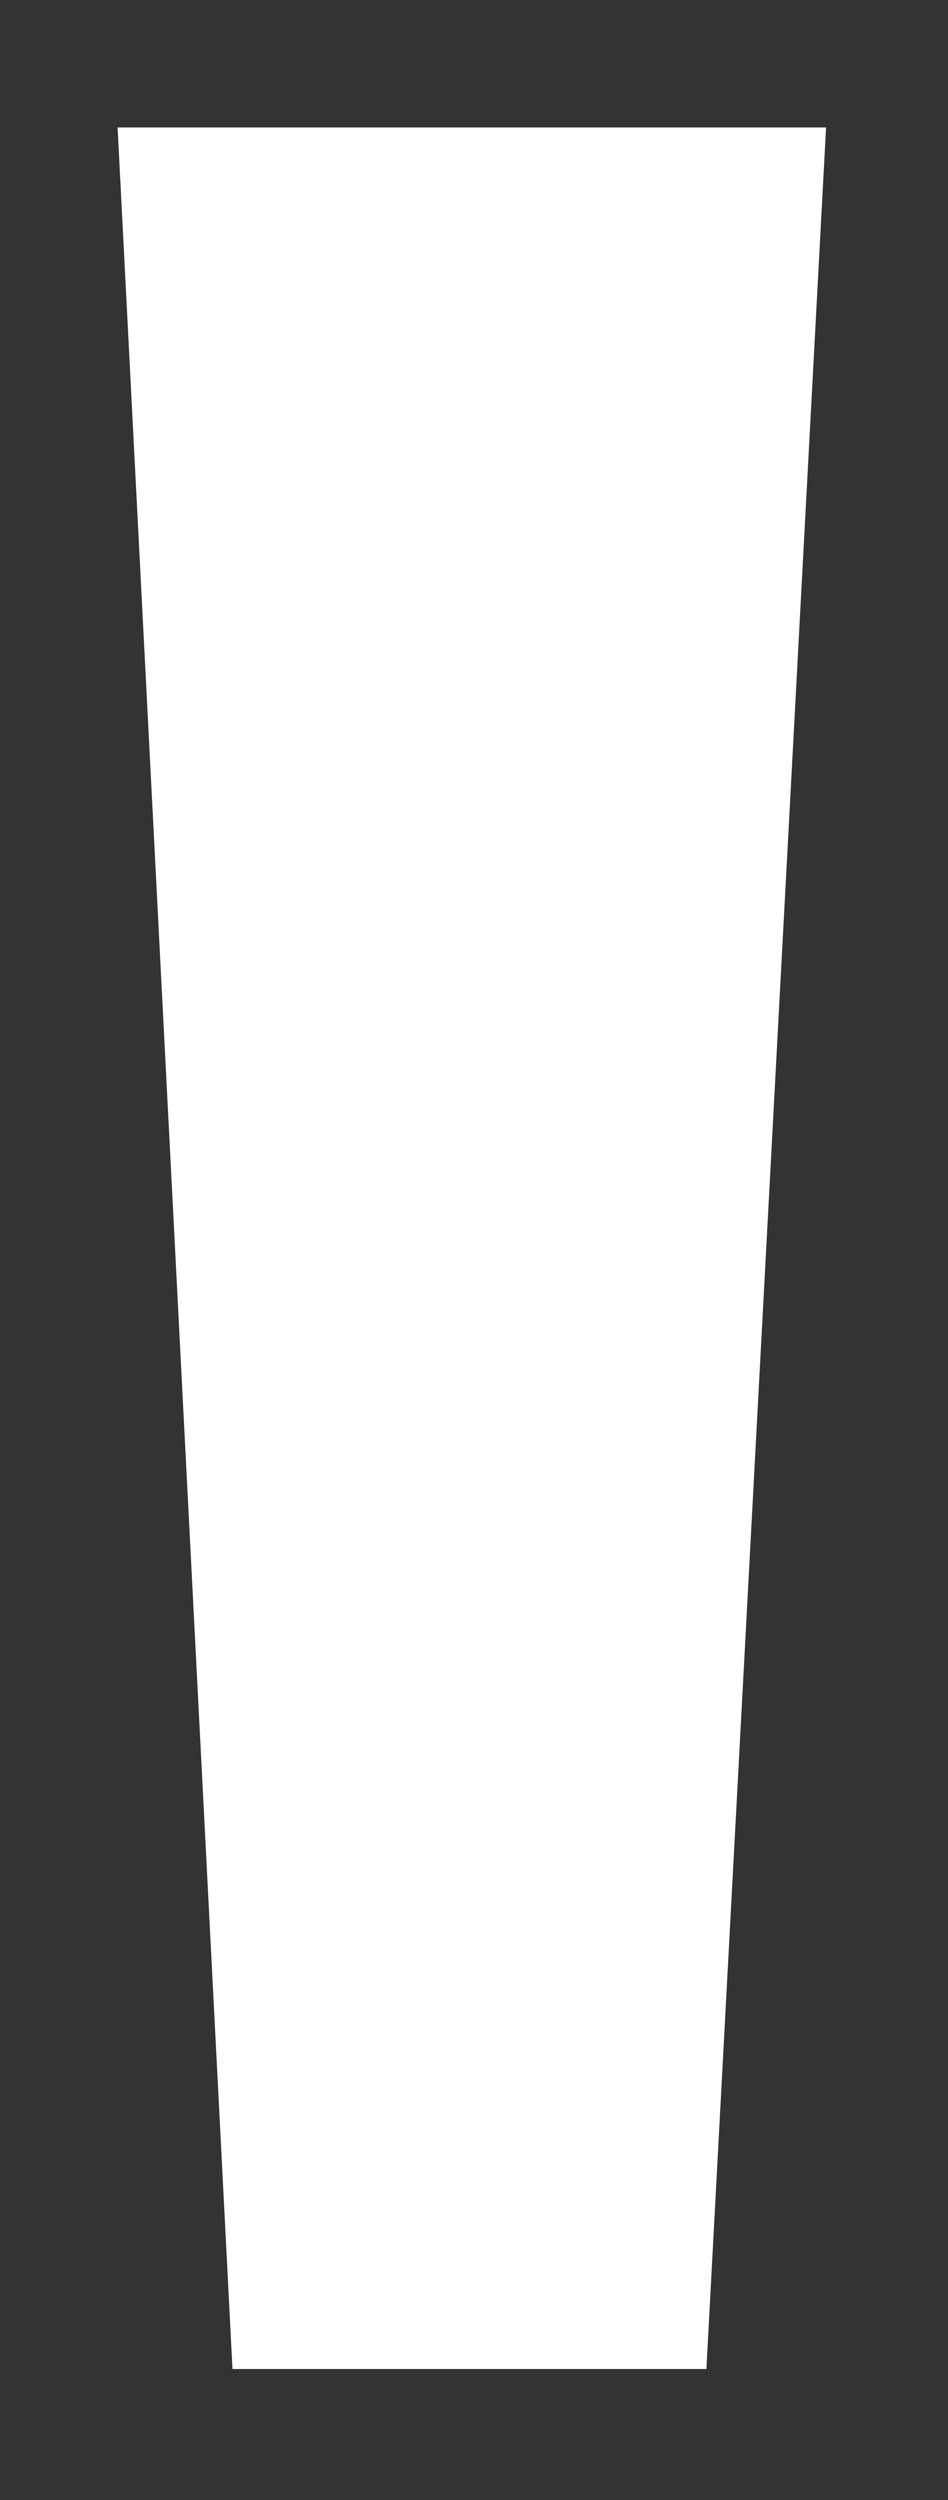
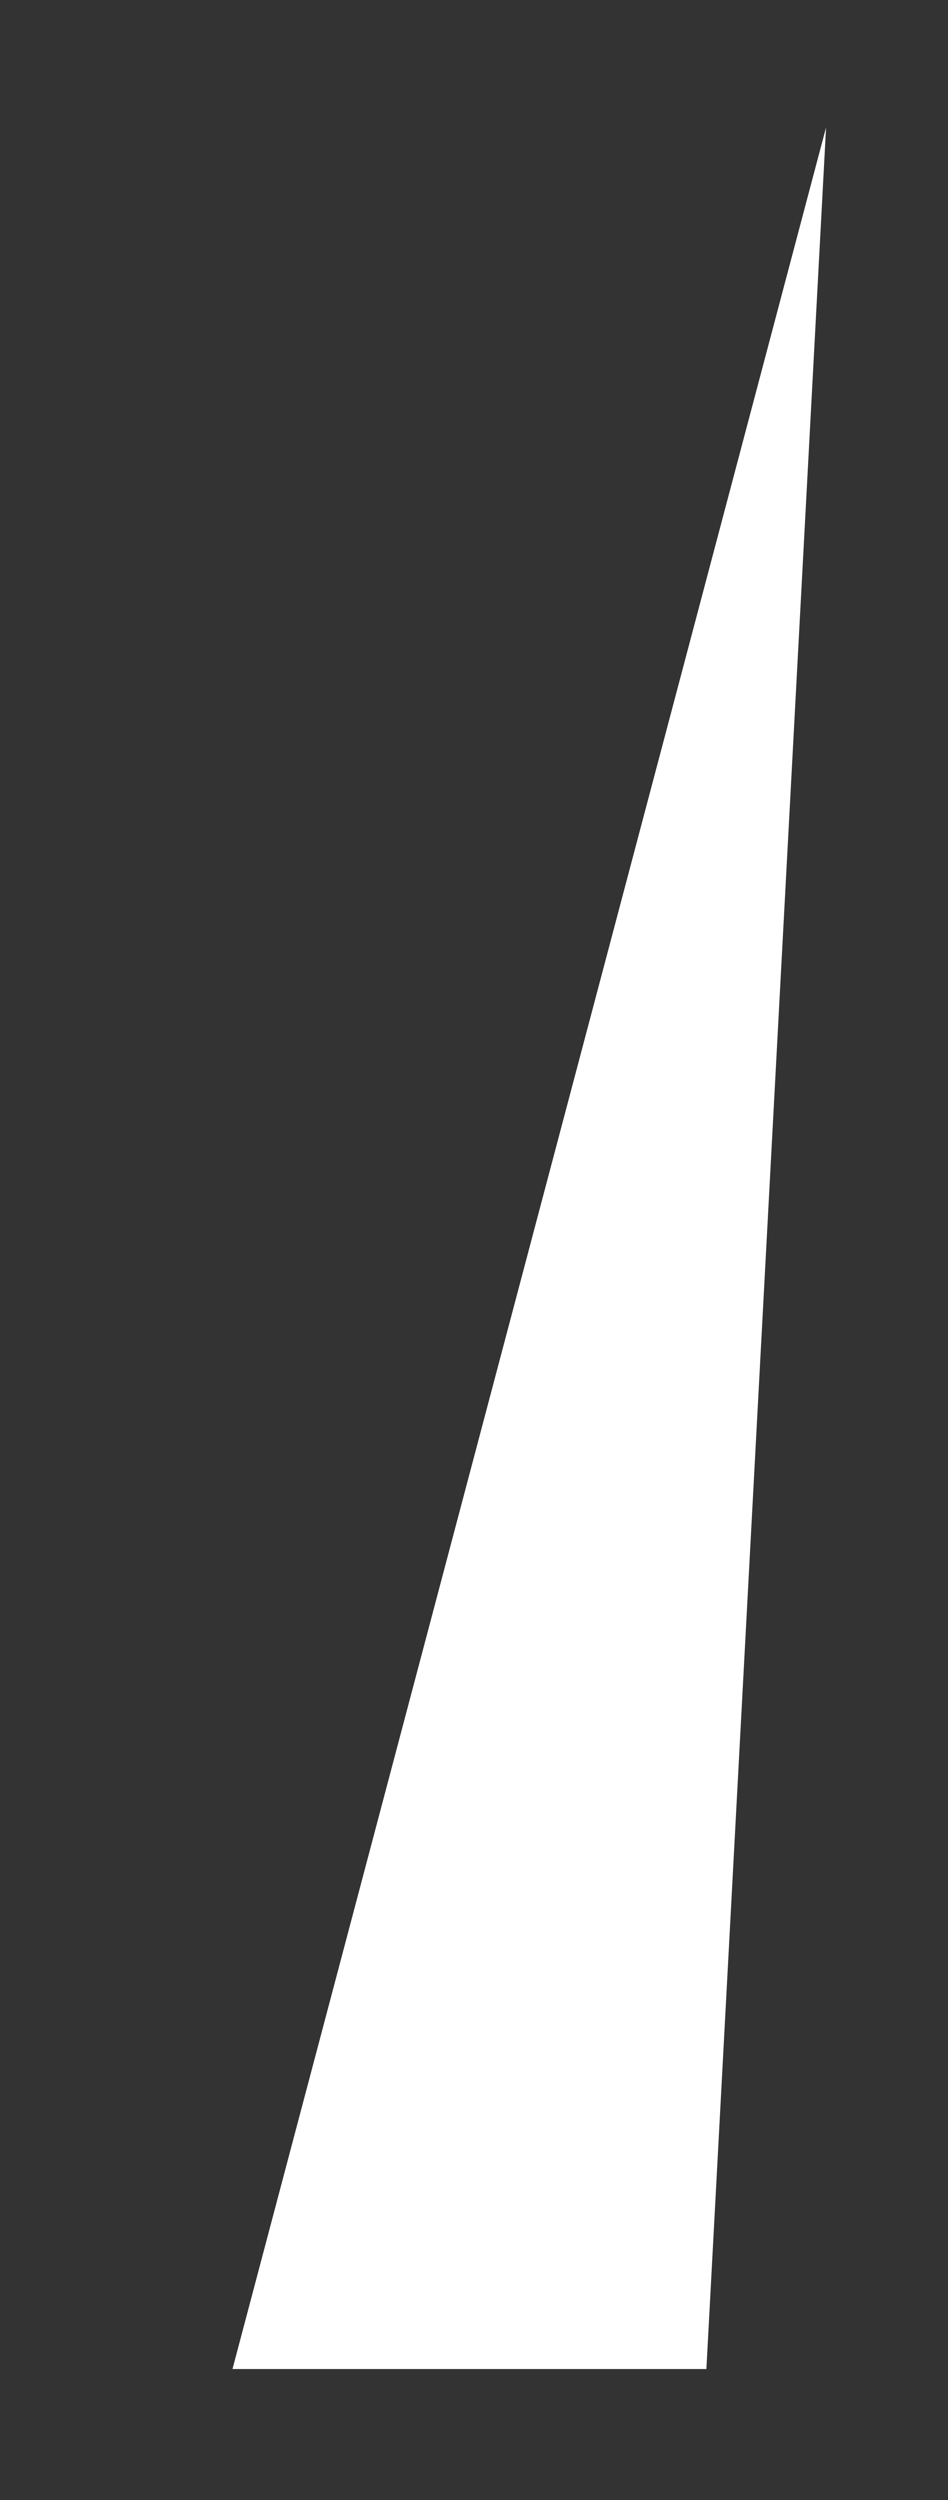
<svg xmlns="http://www.w3.org/2000/svg" width="151" height="398" viewBox="0 0 151 398">
  <rect x="0" y="0" width="151" height="398" fill="#333333" stroke="none" />
  <defs>
    <style> .cls-1 { fill: #fff; fill-rule: evenodd; } </style>
  </defs>
-   <path id="_" data-name="!" class="cls-1" d="M37.031,377.126h75.485L131.577,20.291H18.732Z" />
+   <path id="_" data-name="!" class="cls-1" d="M37.031,377.126h75.485L131.577,20.291Z" />
</svg>